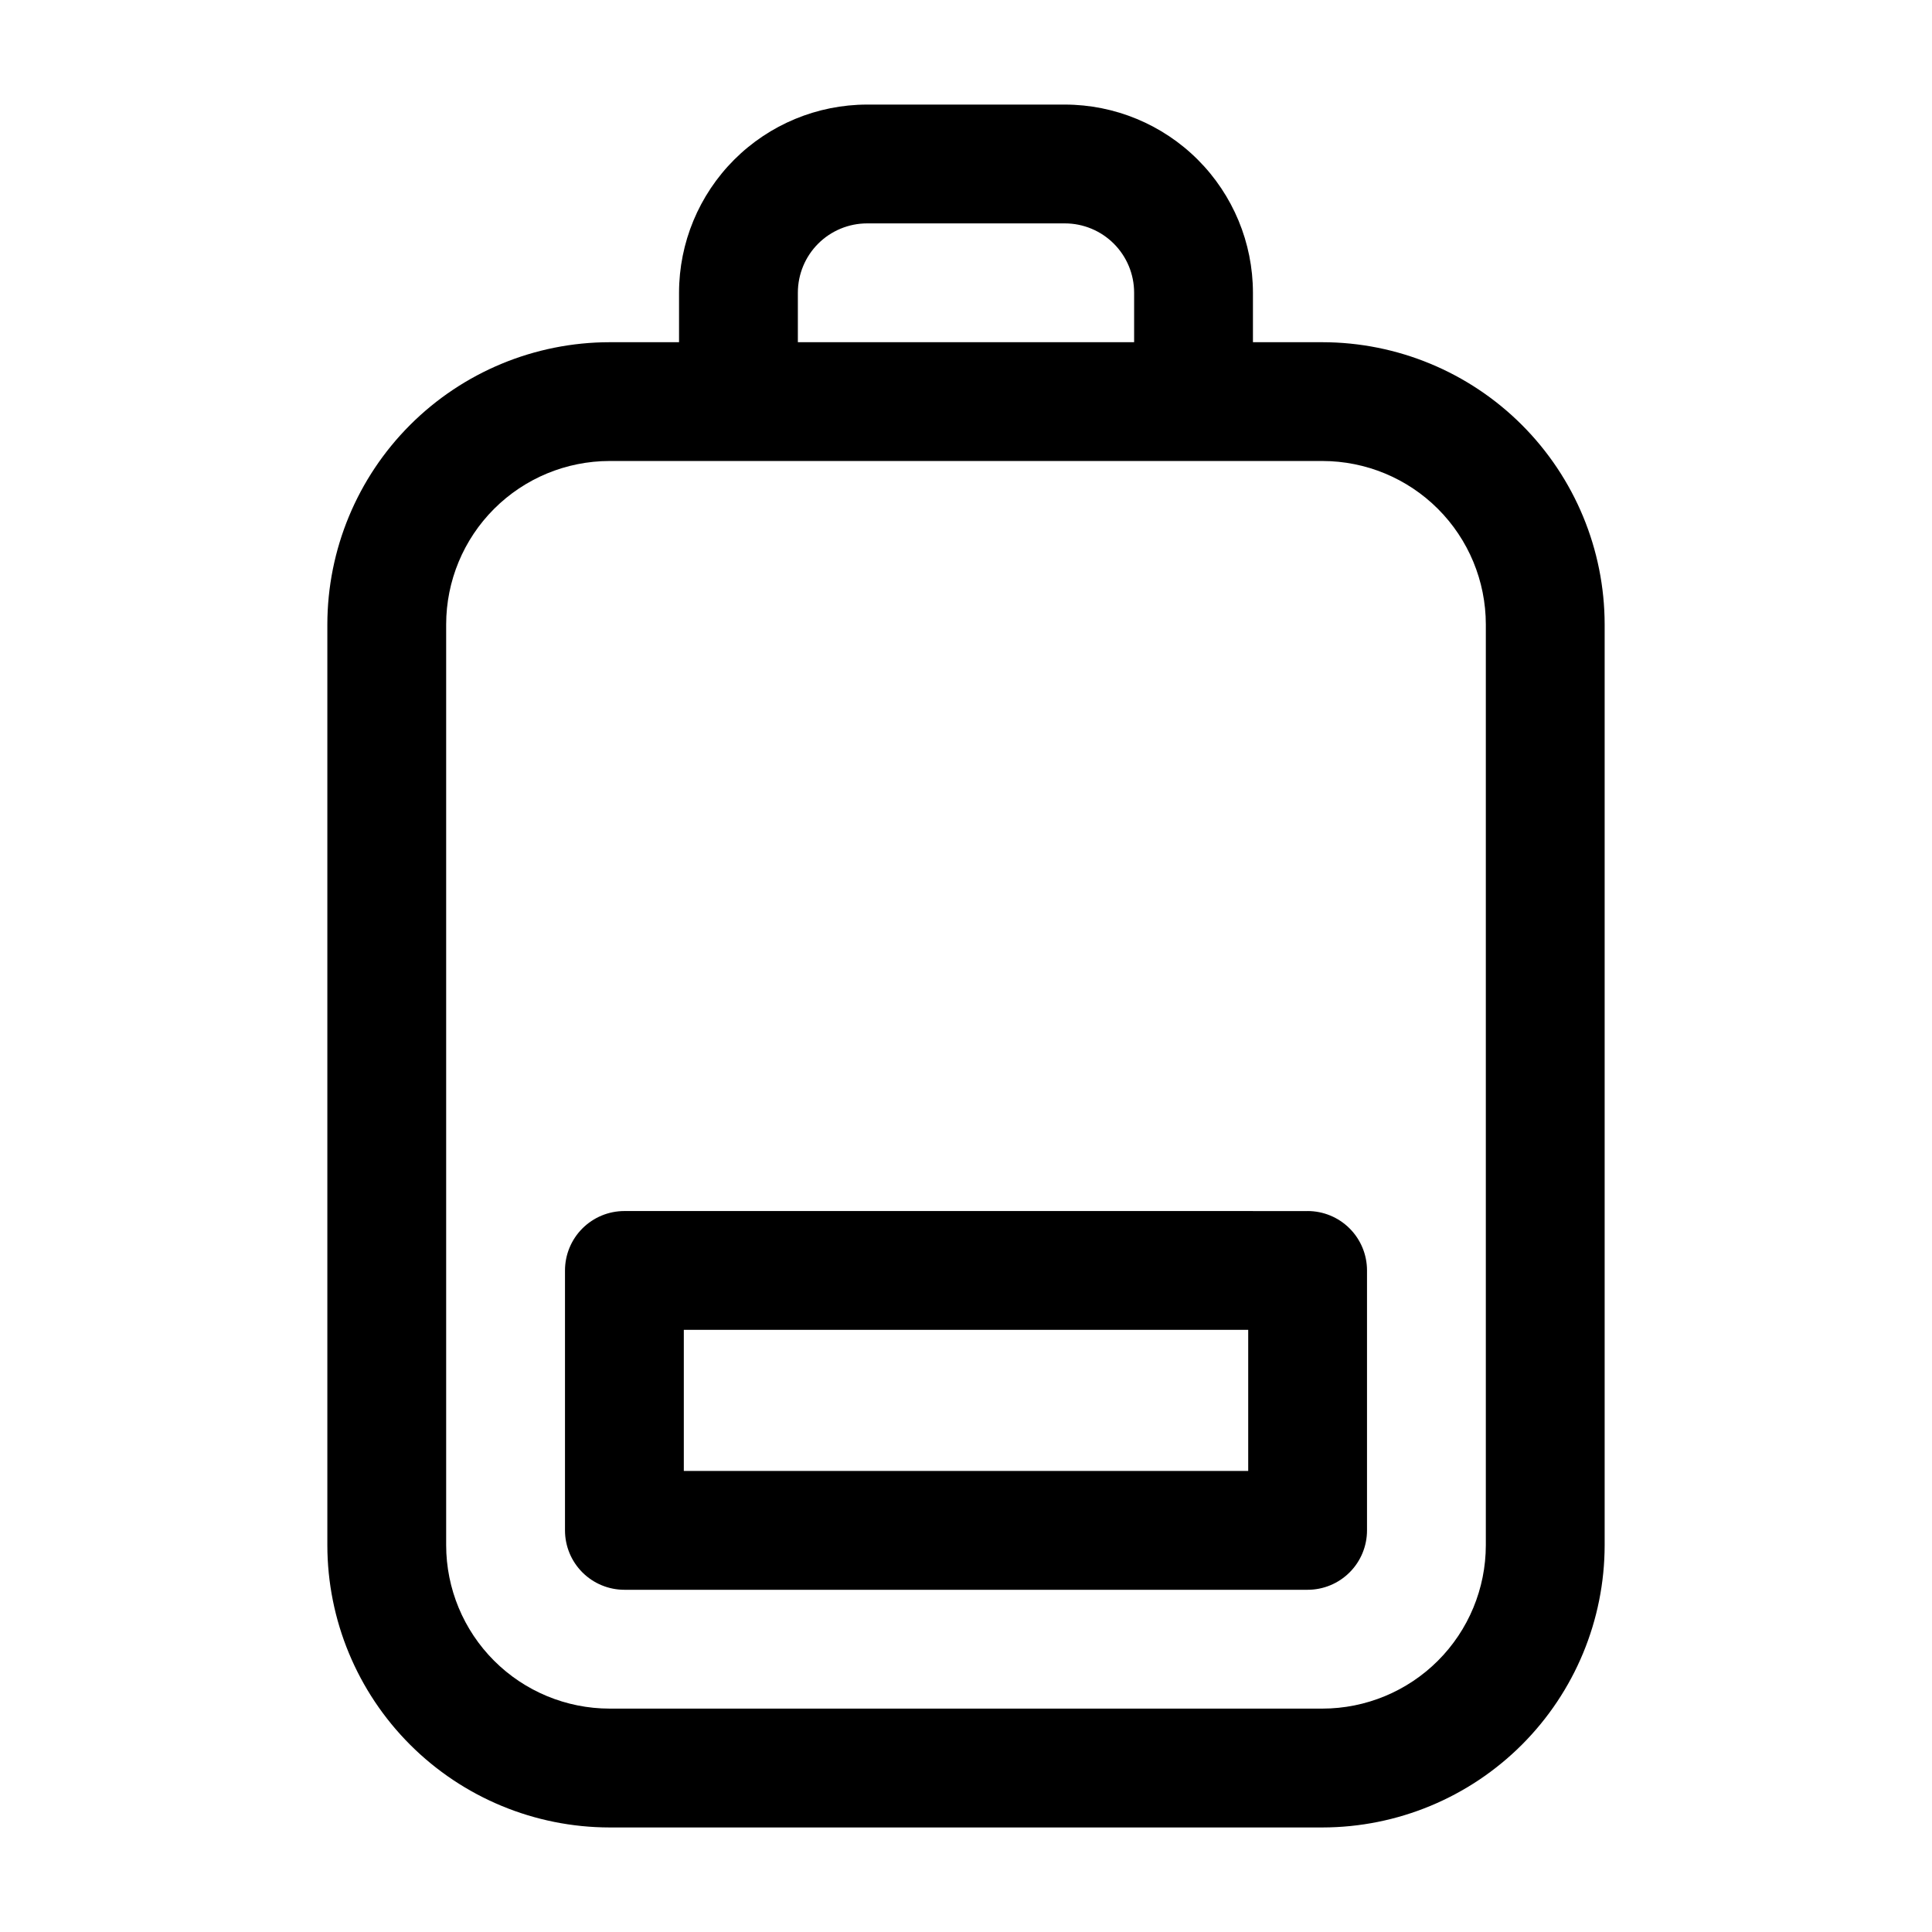
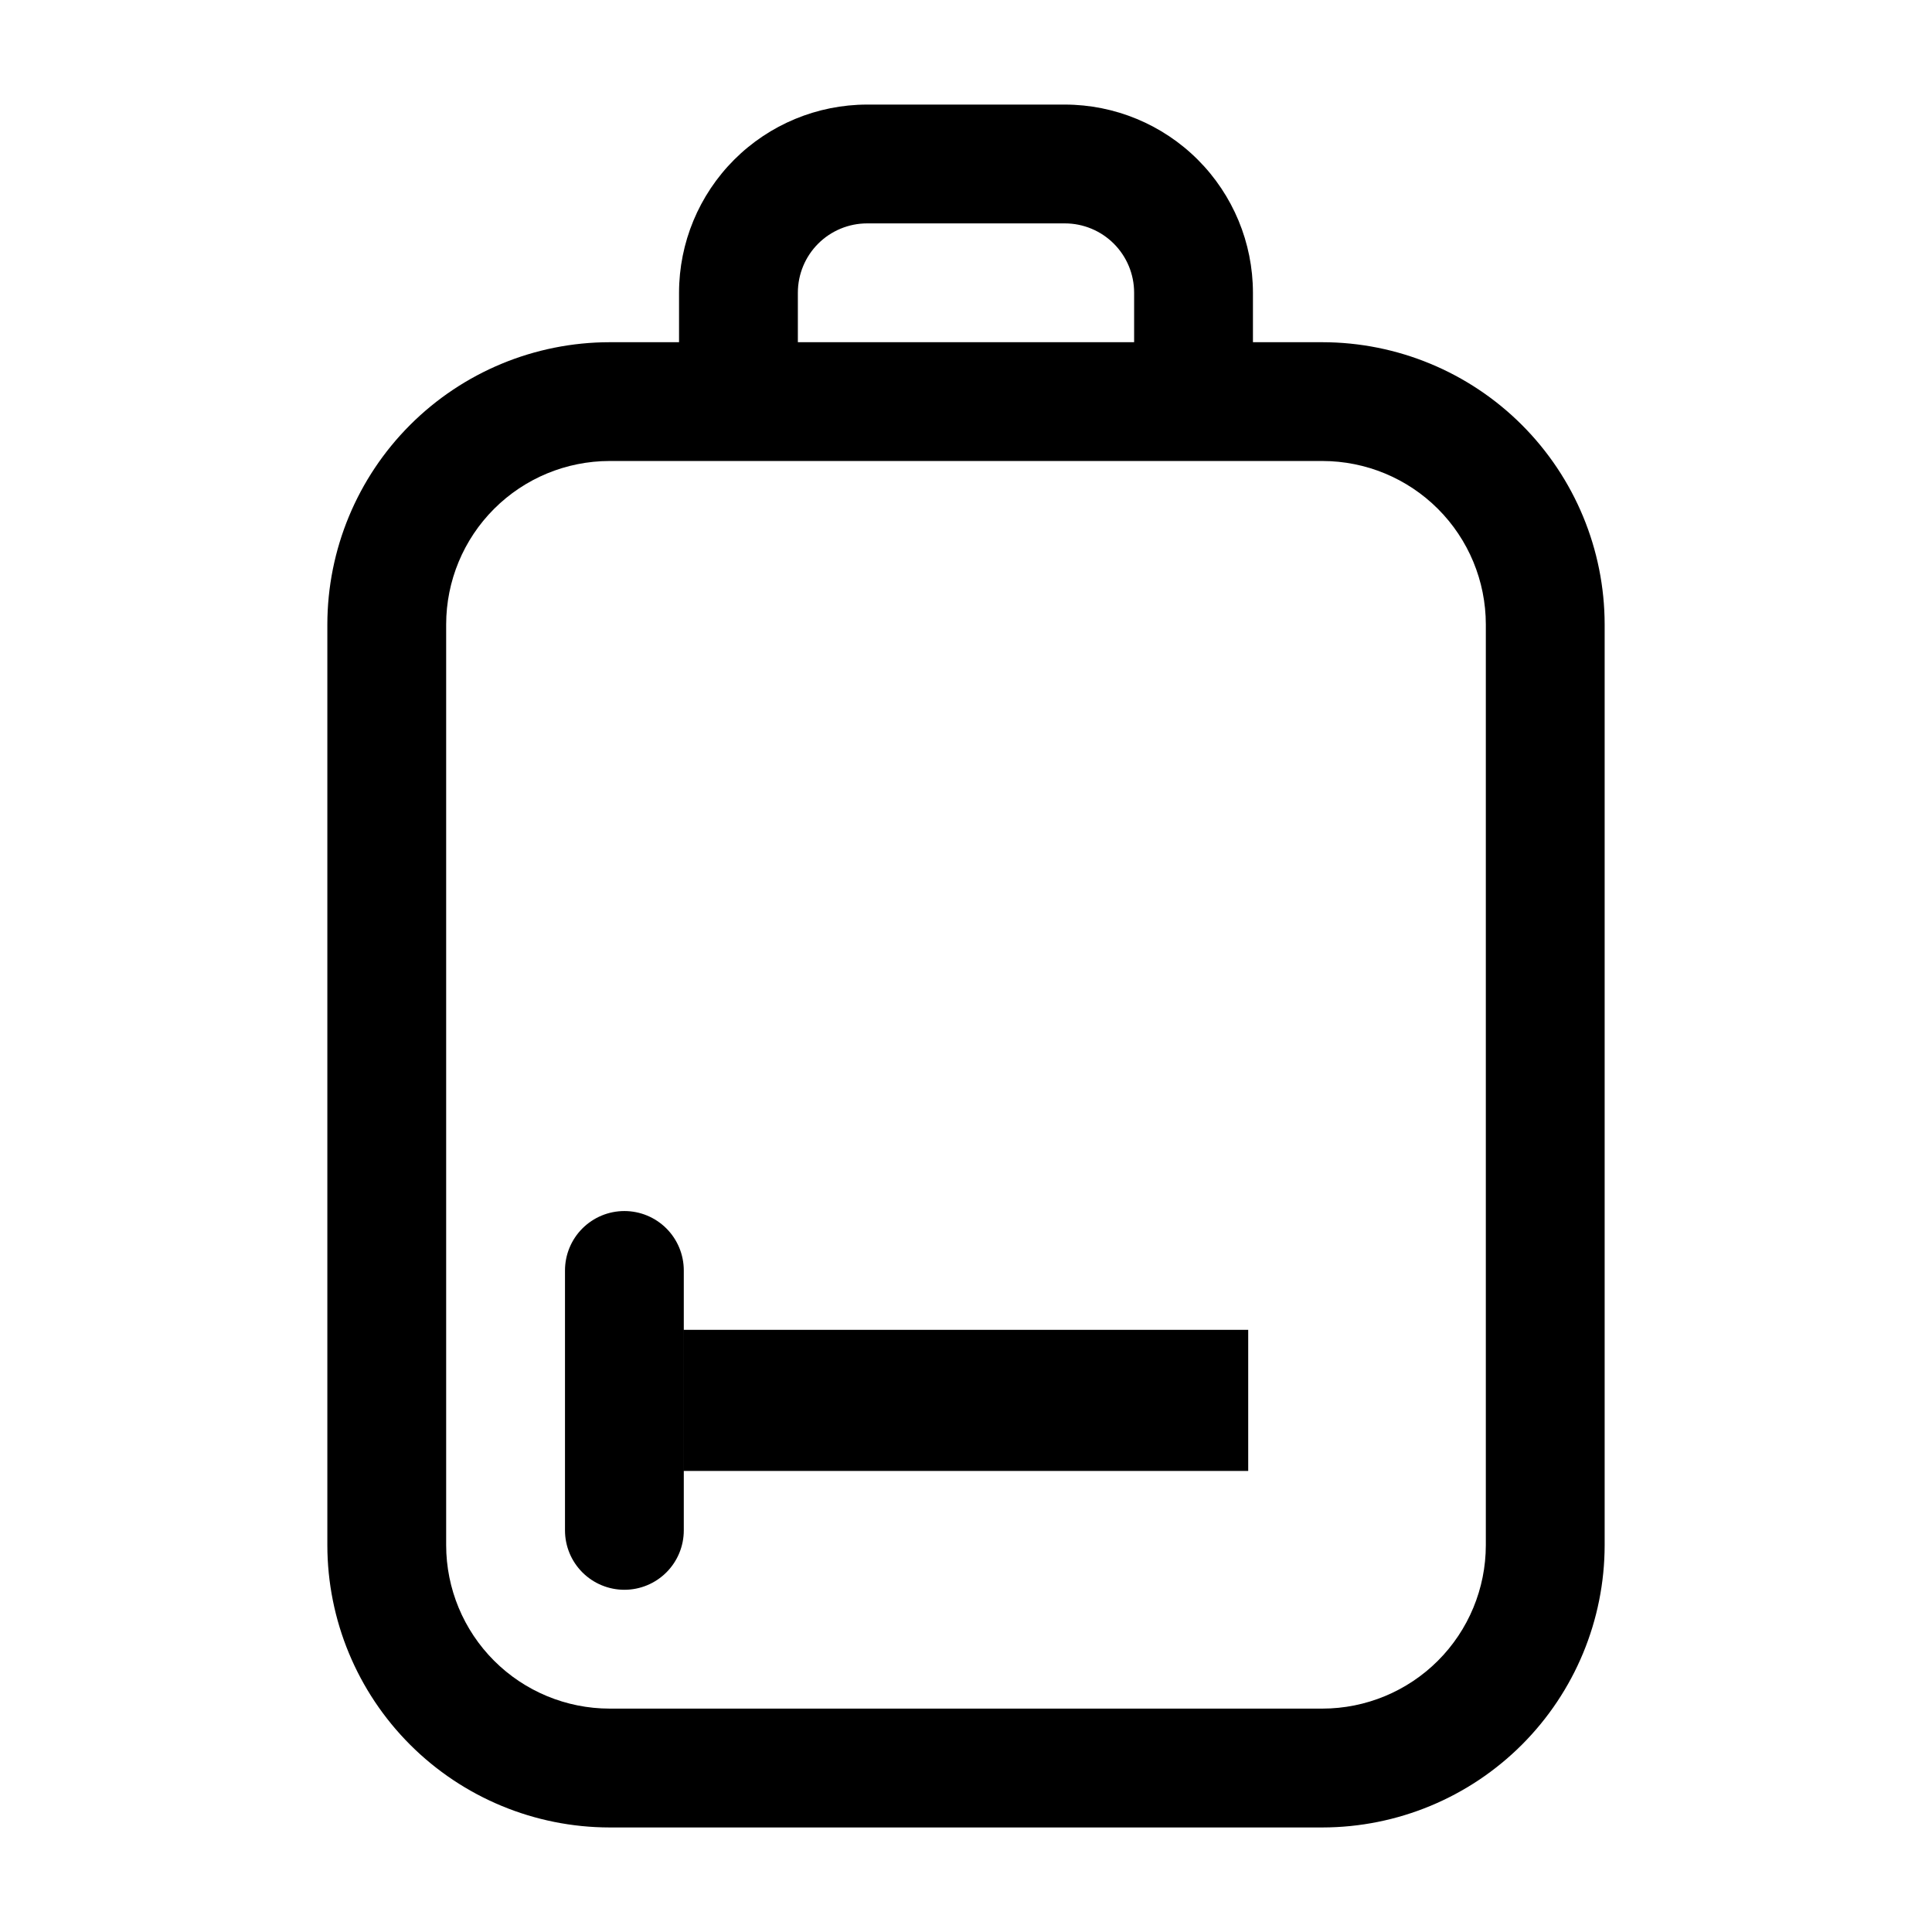
<svg xmlns="http://www.w3.org/2000/svg" fill="#000000" width="800px" height="800px" version="1.1" viewBox="144 144 512 512">
-   <path d="m494.46 234.69h-18.418v-13.148c-0.016-13.211-5.269-25.875-14.613-35.219-9.34-9.34-22.008-14.594-35.219-14.609h-52.426c-13.211 0.016-25.875 5.269-35.219 14.609-9.34 9.344-14.598 22.008-14.613 35.219v13.148h-18.418c-19.828 0.02-38.836 7.906-52.855 21.926-14.02 14.023-21.906 33.031-21.93 52.855v244.04c0.023 19.824 7.91 38.836 21.93 52.855 14.02 14.02 33.027 21.906 52.855 21.93h188.93c19.828-0.023 38.836-7.91 52.855-21.93 14.02-14.02 21.906-33.031 21.93-52.855v-244.04c-0.023-19.824-7.91-38.832-21.93-52.855-14.02-14.02-33.027-21.906-52.855-21.926zm-120.68-31.488h52.43c4.863 0.004 9.527 1.938 12.965 5.375 3.438 3.441 5.375 8.102 5.379 12.965v13.148h-89.113v-13.148c0.008-4.863 1.941-9.523 5.379-12.965 3.438-3.438 8.102-5.371 12.965-5.375zm163.98 350.3c-0.012 11.477-4.574 22.484-12.691 30.602-8.117 8.117-19.125 12.684-30.605 12.695h-188.93c-11.48-0.012-22.484-4.578-30.602-12.695-8.117-8.117-12.684-19.125-12.695-30.602v-244.04c0.012-11.477 4.578-22.484 12.695-30.602 8.117-8.117 19.121-12.68 30.602-12.691h188.93c11.48 0.012 22.488 4.574 30.605 12.691 8.117 8.117 12.68 19.125 12.691 30.602zm-47.23-88.559-181.06-0.004c-4.176 0-8.18 1.66-11.133 4.613-2.949 2.953-4.609 6.957-4.609 11.133v68.879c0 4.176 1.66 8.18 4.609 11.133 2.953 2.953 6.957 4.613 11.133 4.613h181.06c4.176 0 8.18-1.66 11.133-4.613s4.609-6.957 4.609-11.133v-68.879c0-4.176-1.656-8.18-4.609-11.133-2.953-2.953-6.957-4.613-11.133-4.613zm-15.742 68.879h-149.57v-37.395h149.57z" />
+   <path d="m494.46 234.69h-18.418v-13.148c-0.016-13.211-5.269-25.875-14.613-35.219-9.34-9.34-22.008-14.594-35.219-14.609h-52.426c-13.211 0.016-25.875 5.269-35.219 14.609-9.34 9.344-14.598 22.008-14.613 35.219v13.148h-18.418c-19.828 0.02-38.836 7.906-52.855 21.926-14.02 14.023-21.906 33.031-21.93 52.855v244.04c0.023 19.824 7.91 38.836 21.93 52.855 14.02 14.02 33.027 21.906 52.855 21.93h188.93c19.828-0.023 38.836-7.91 52.855-21.93 14.02-14.02 21.906-33.031 21.93-52.855v-244.04c-0.023-19.824-7.91-38.832-21.93-52.855-14.02-14.02-33.027-21.906-52.855-21.926zm-120.68-31.488h52.43c4.863 0.004 9.527 1.938 12.965 5.375 3.438 3.441 5.375 8.102 5.379 12.965v13.148h-89.113v-13.148c0.008-4.863 1.941-9.523 5.379-12.965 3.438-3.438 8.102-5.371 12.965-5.375zm163.98 350.3c-0.012 11.477-4.574 22.484-12.691 30.602-8.117 8.117-19.125 12.684-30.605 12.695h-188.93c-11.48-0.012-22.484-4.578-30.602-12.695-8.117-8.117-12.684-19.125-12.695-30.602v-244.04c0.012-11.477 4.578-22.484 12.695-30.602 8.117-8.117 19.121-12.68 30.602-12.691h188.93c11.48 0.012 22.488 4.574 30.605 12.691 8.117 8.117 12.68 19.125 12.691 30.602zm-47.23-88.559-181.06-0.004c-4.176 0-8.18 1.66-11.133 4.613-2.949 2.953-4.609 6.957-4.609 11.133v68.879c0 4.176 1.66 8.18 4.609 11.133 2.953 2.953 6.957 4.613 11.133 4.613c4.176 0 8.18-1.66 11.133-4.613s4.609-6.957 4.609-11.133v-68.879c0-4.176-1.656-8.18-4.609-11.133-2.953-2.953-6.957-4.613-11.133-4.613zm-15.742 68.879h-149.57v-37.395h149.57z" />
</svg>